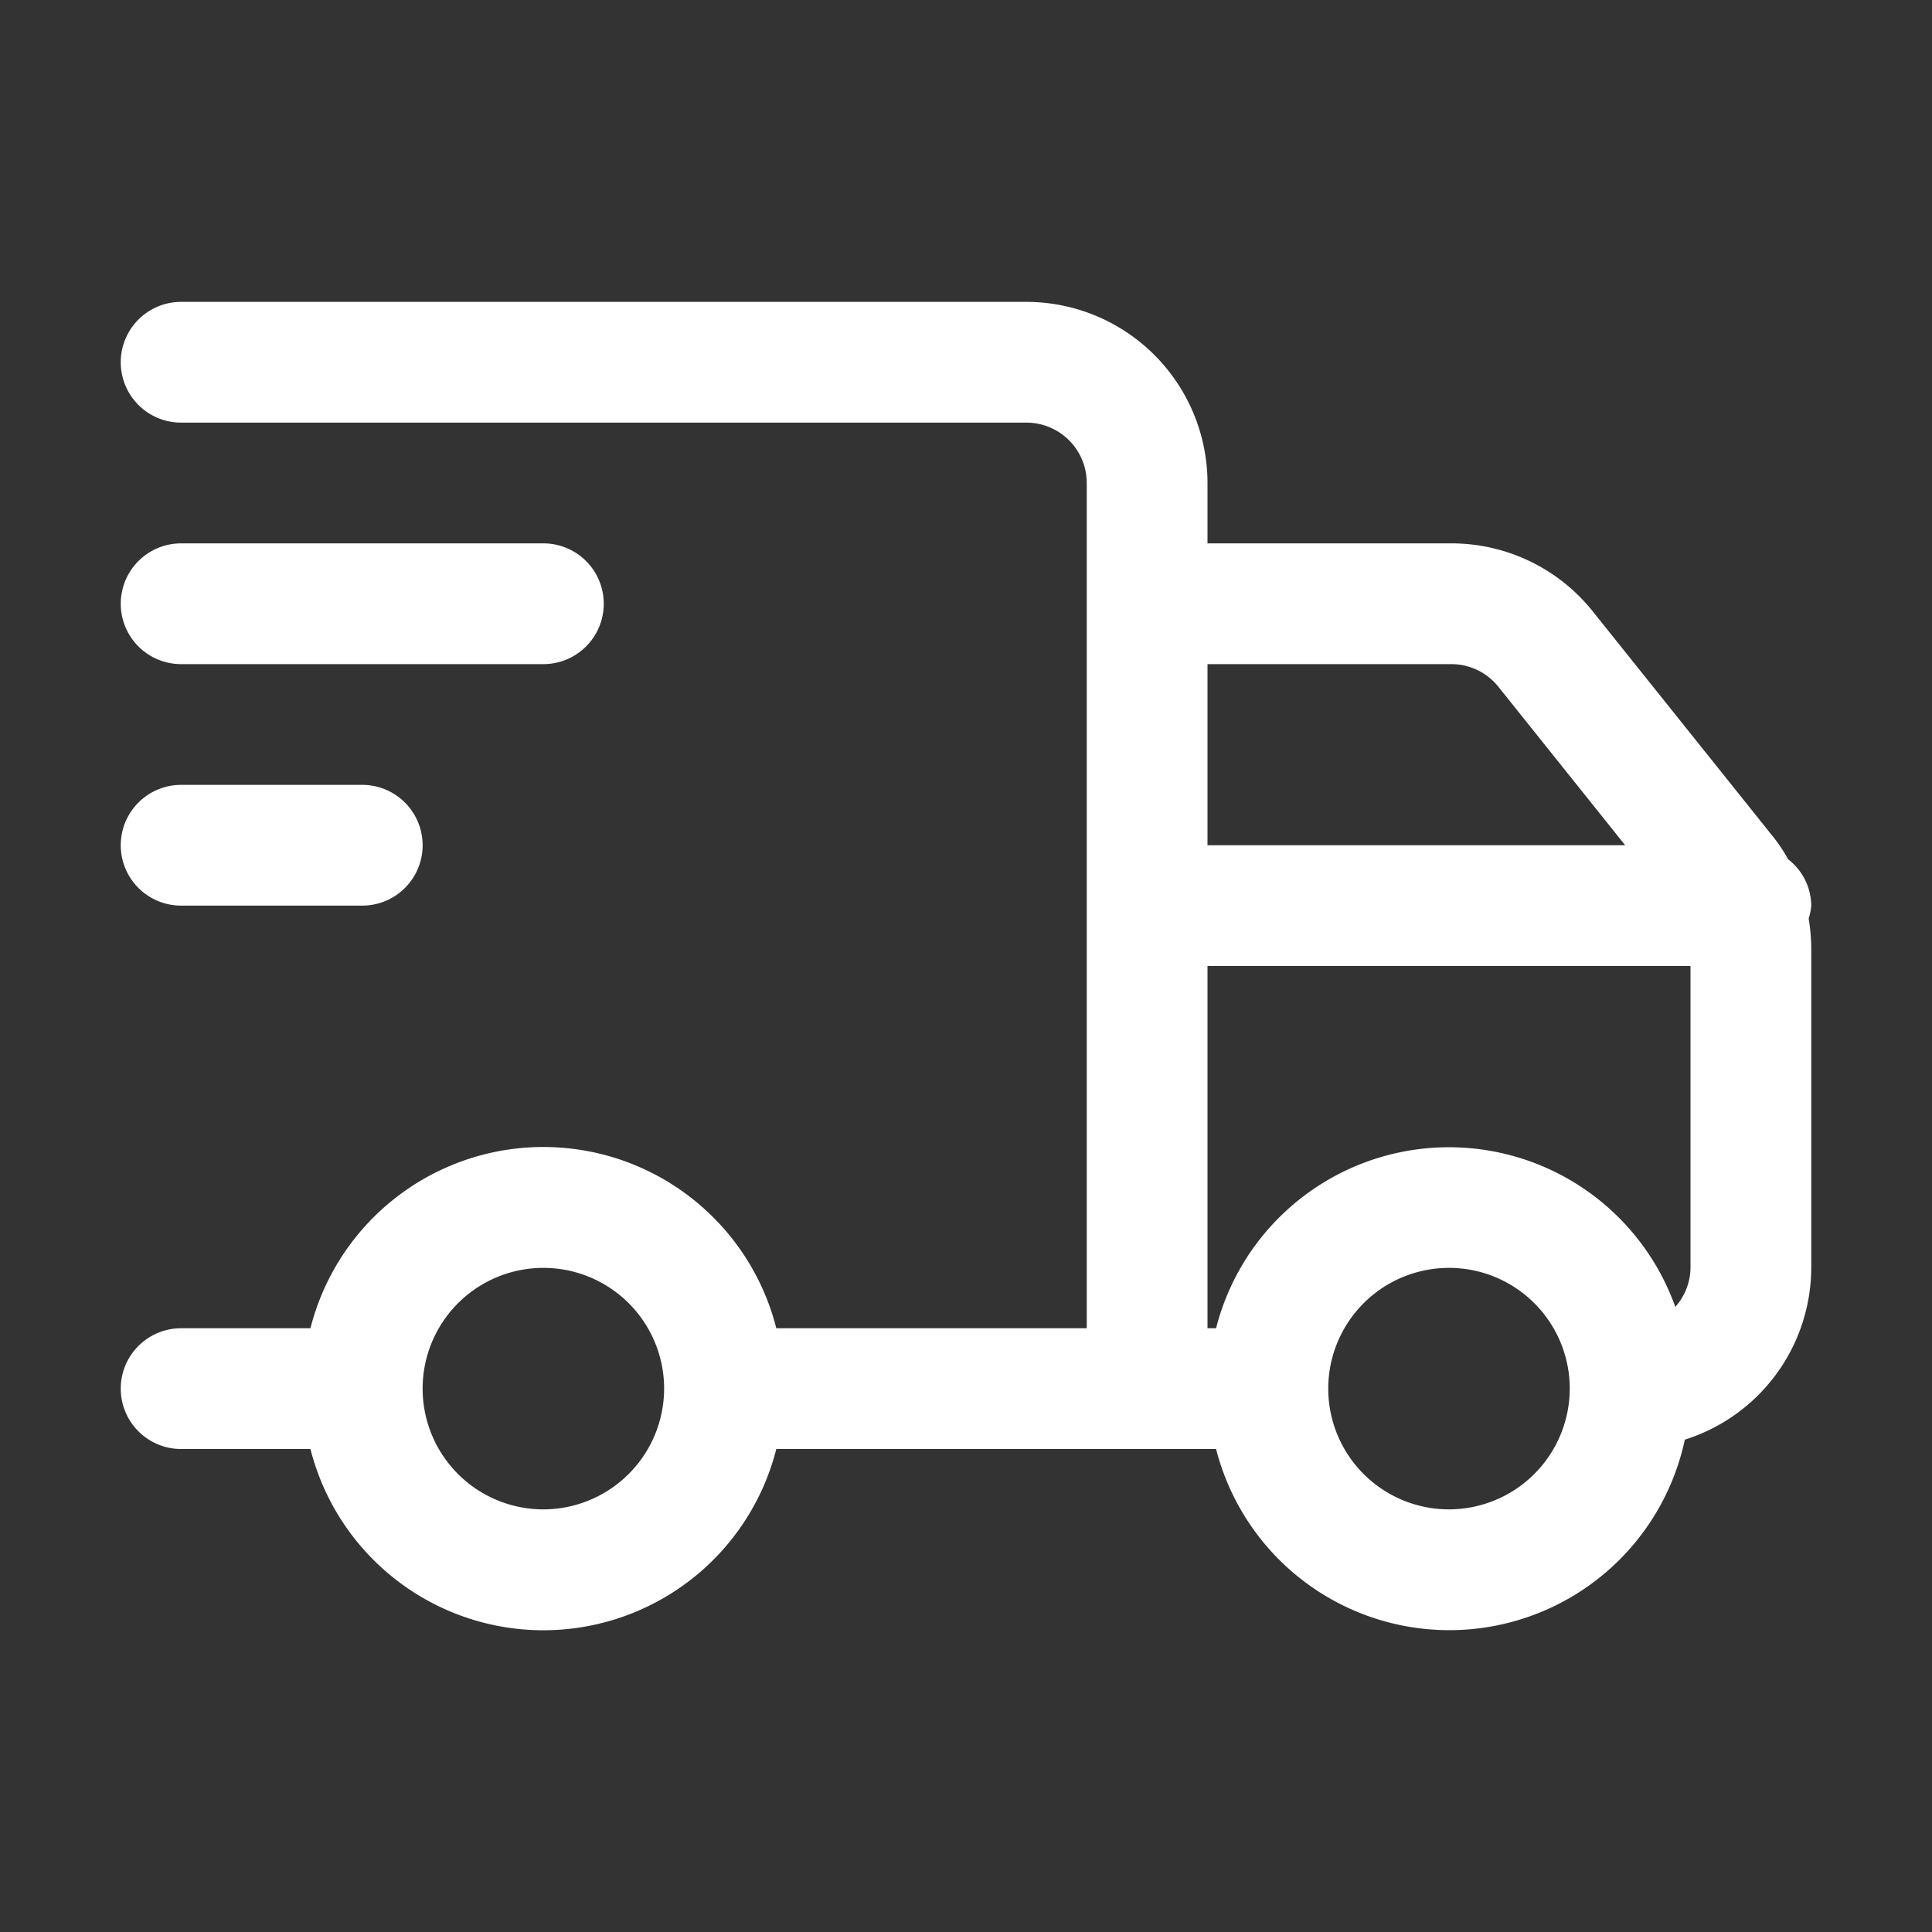
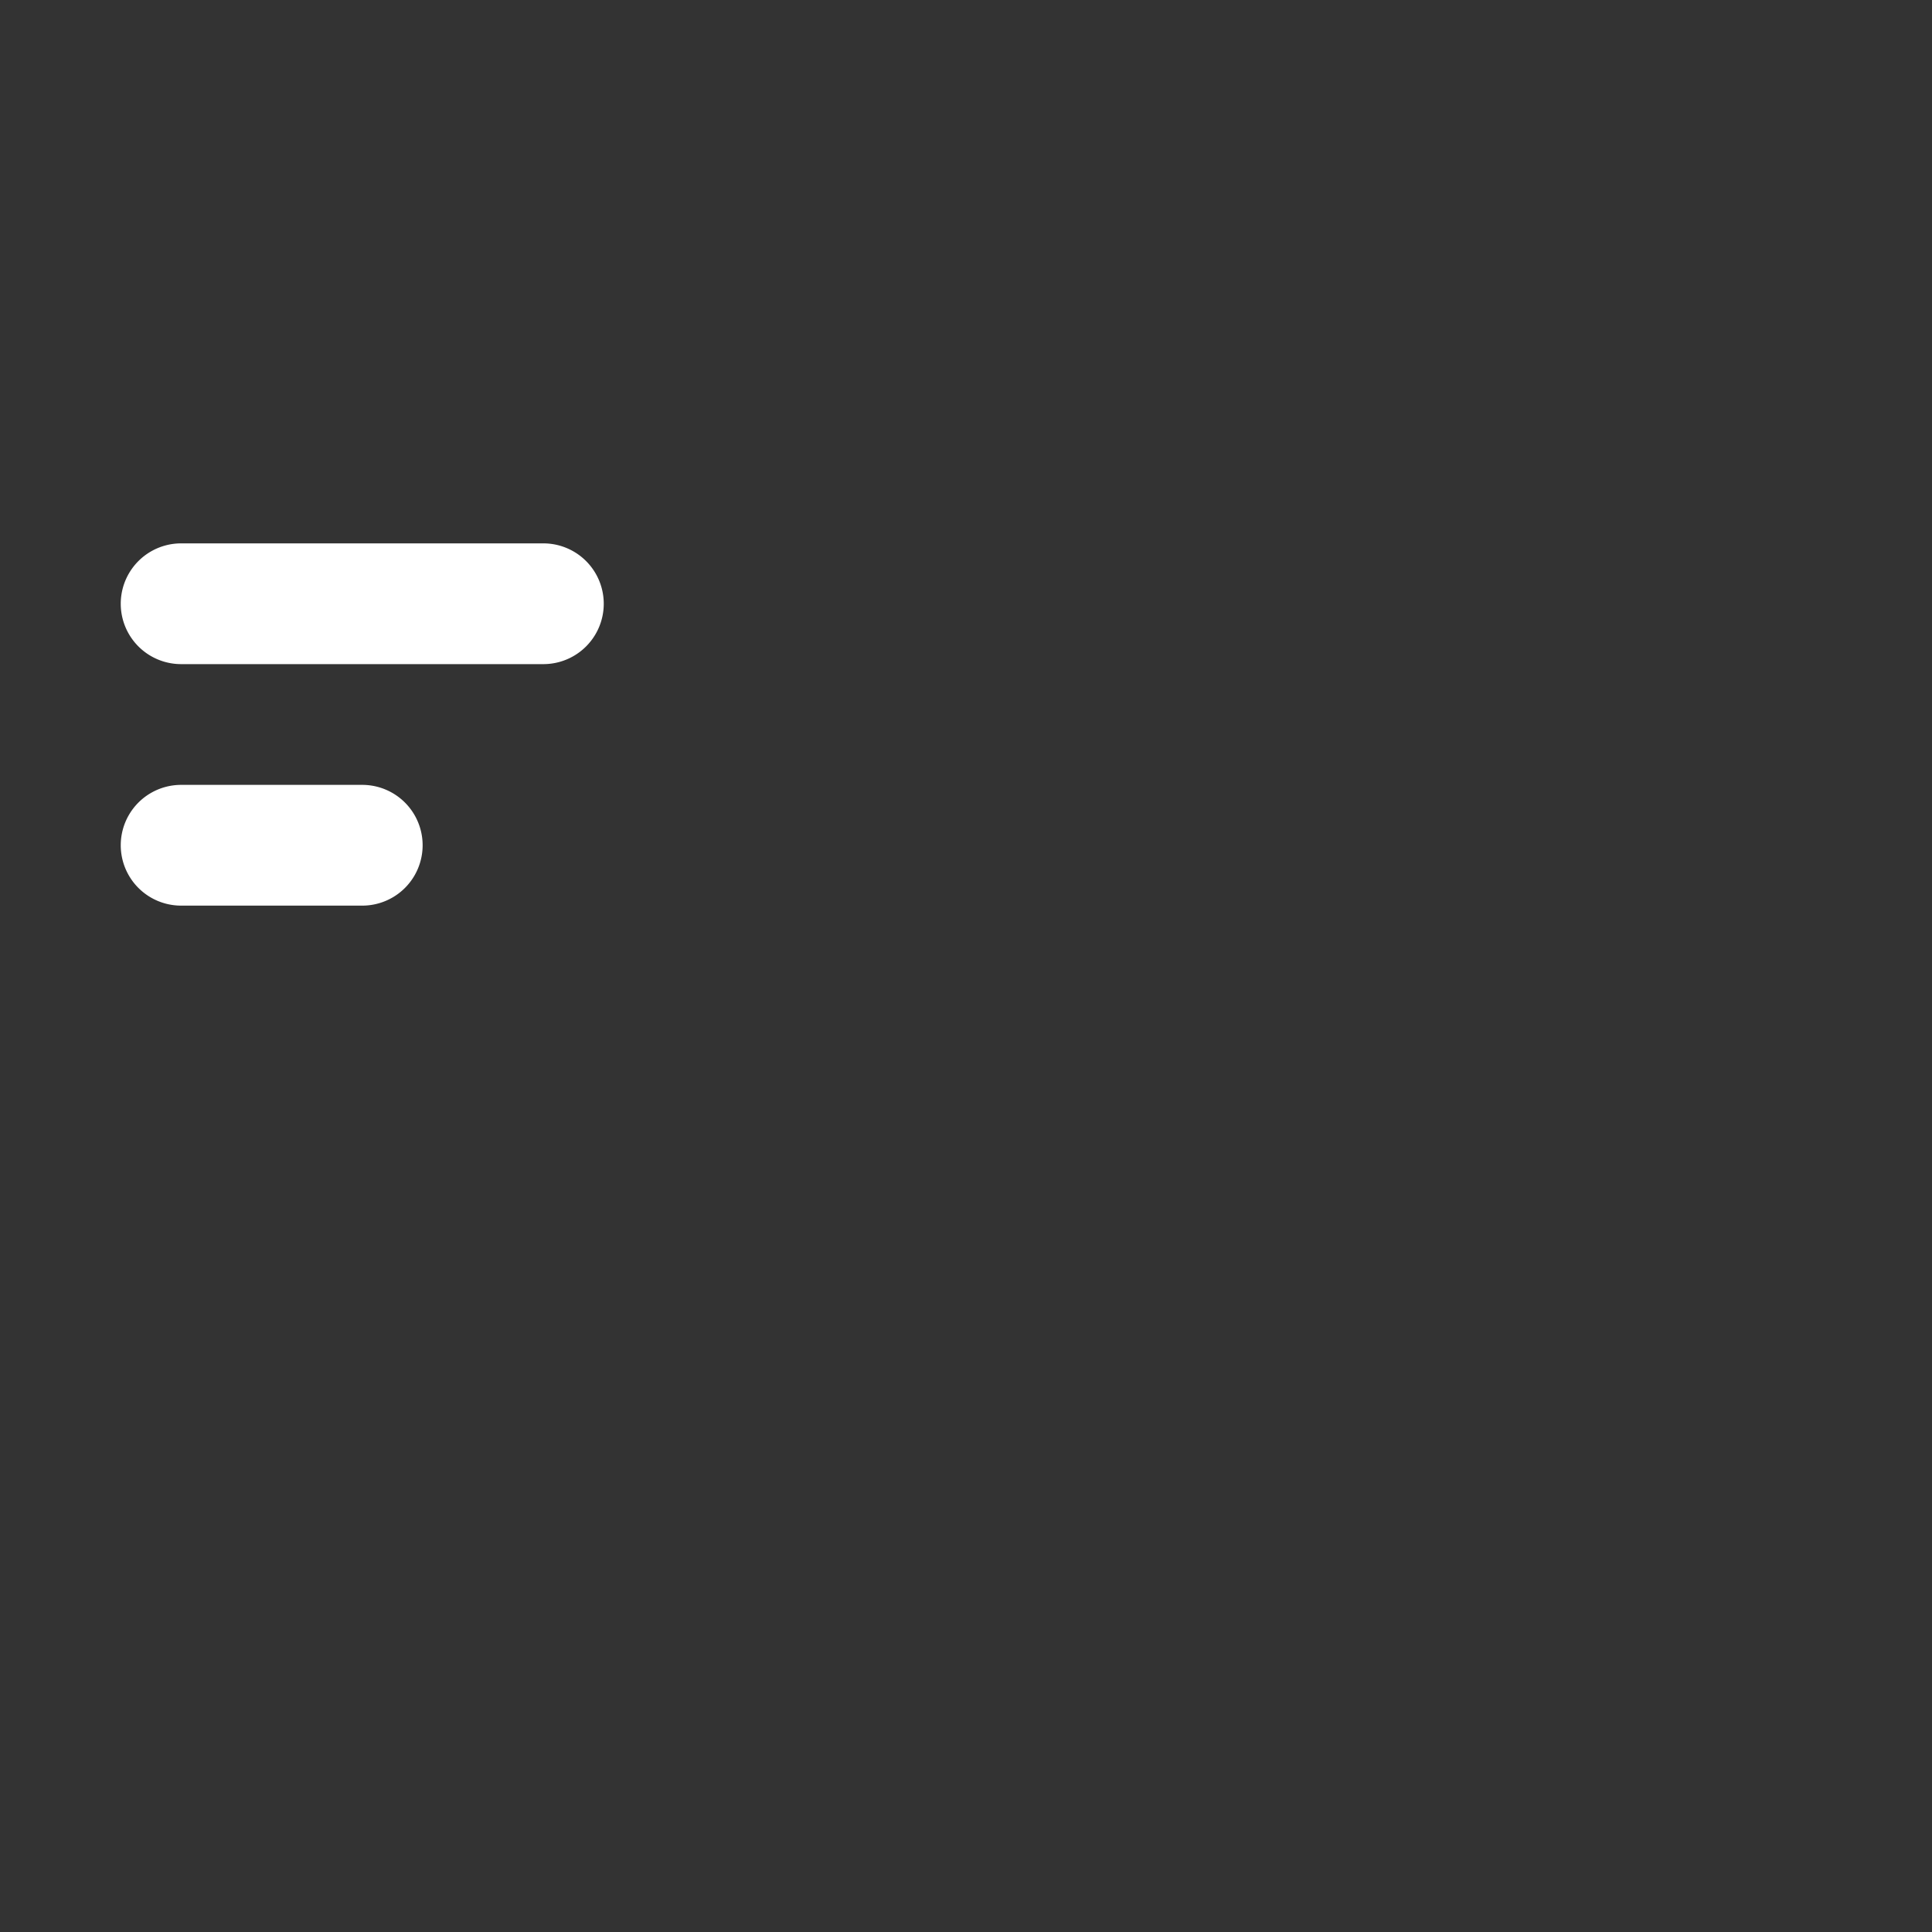
<svg xmlns="http://www.w3.org/2000/svg" viewBox="0 0 32 32" id="DeliveryTruck">
  <rect x="0" y="0" width="32" height="32" fill="#333333" stroke="none" />
  <g fill="#ffffff" class="color000000 svgShape">
-     <path d="M30 15a.982.982 0 0 0-.383-.768 2.681 2.681 0 0 0-.276-.407l-2.964-3.704A2.994 2.994 0 0 0 24.04 9H20V8a3.003 3.003 0 0 0-3-3H3a1 1 0 0 0 0 2h14a1 1 0 0 1 1 1v14h-5.142a3.98 3.98 0 0 0-7.716 0H3a1 1 0 0 0 0 2h2.142a3.98 3.98 0 0 0 7.716 0h7.284a3.988 3.988 0 0 0 7.764-.155A2.994 2.994 0 0 0 30 21v-5.3a3.07 3.07 0 0 0-.043-.486A.961.961 0 0 0 30 15Zm-5.96-4a.998.998 0 0 1 .778.375l2.1 2.625H20v-3ZM9 25a2 2 0 1 1 2-2 2.003 2.003 0 0 1-2 2Zm15 0a2 2 0 1 1 2-2 2.003 2.003 0 0 1-2 2Zm3.748-3.354a3.98 3.98 0 0 0-7.606.354H20v-6h8v5a.986.986 0 0 1-.252.646Z" fill="#ffffff" class="color000000 svgShape" />
    <path d="M3 11h6a1 1 0 0 0 0-2H3a1 1 0 0 0 0 2zm0 4h3a1 1 0 0 0 0-2H3a1 1 0 0 0 0 2z" fill="#ffffff" class="color000000 svgShape" />
  </g>
</svg>